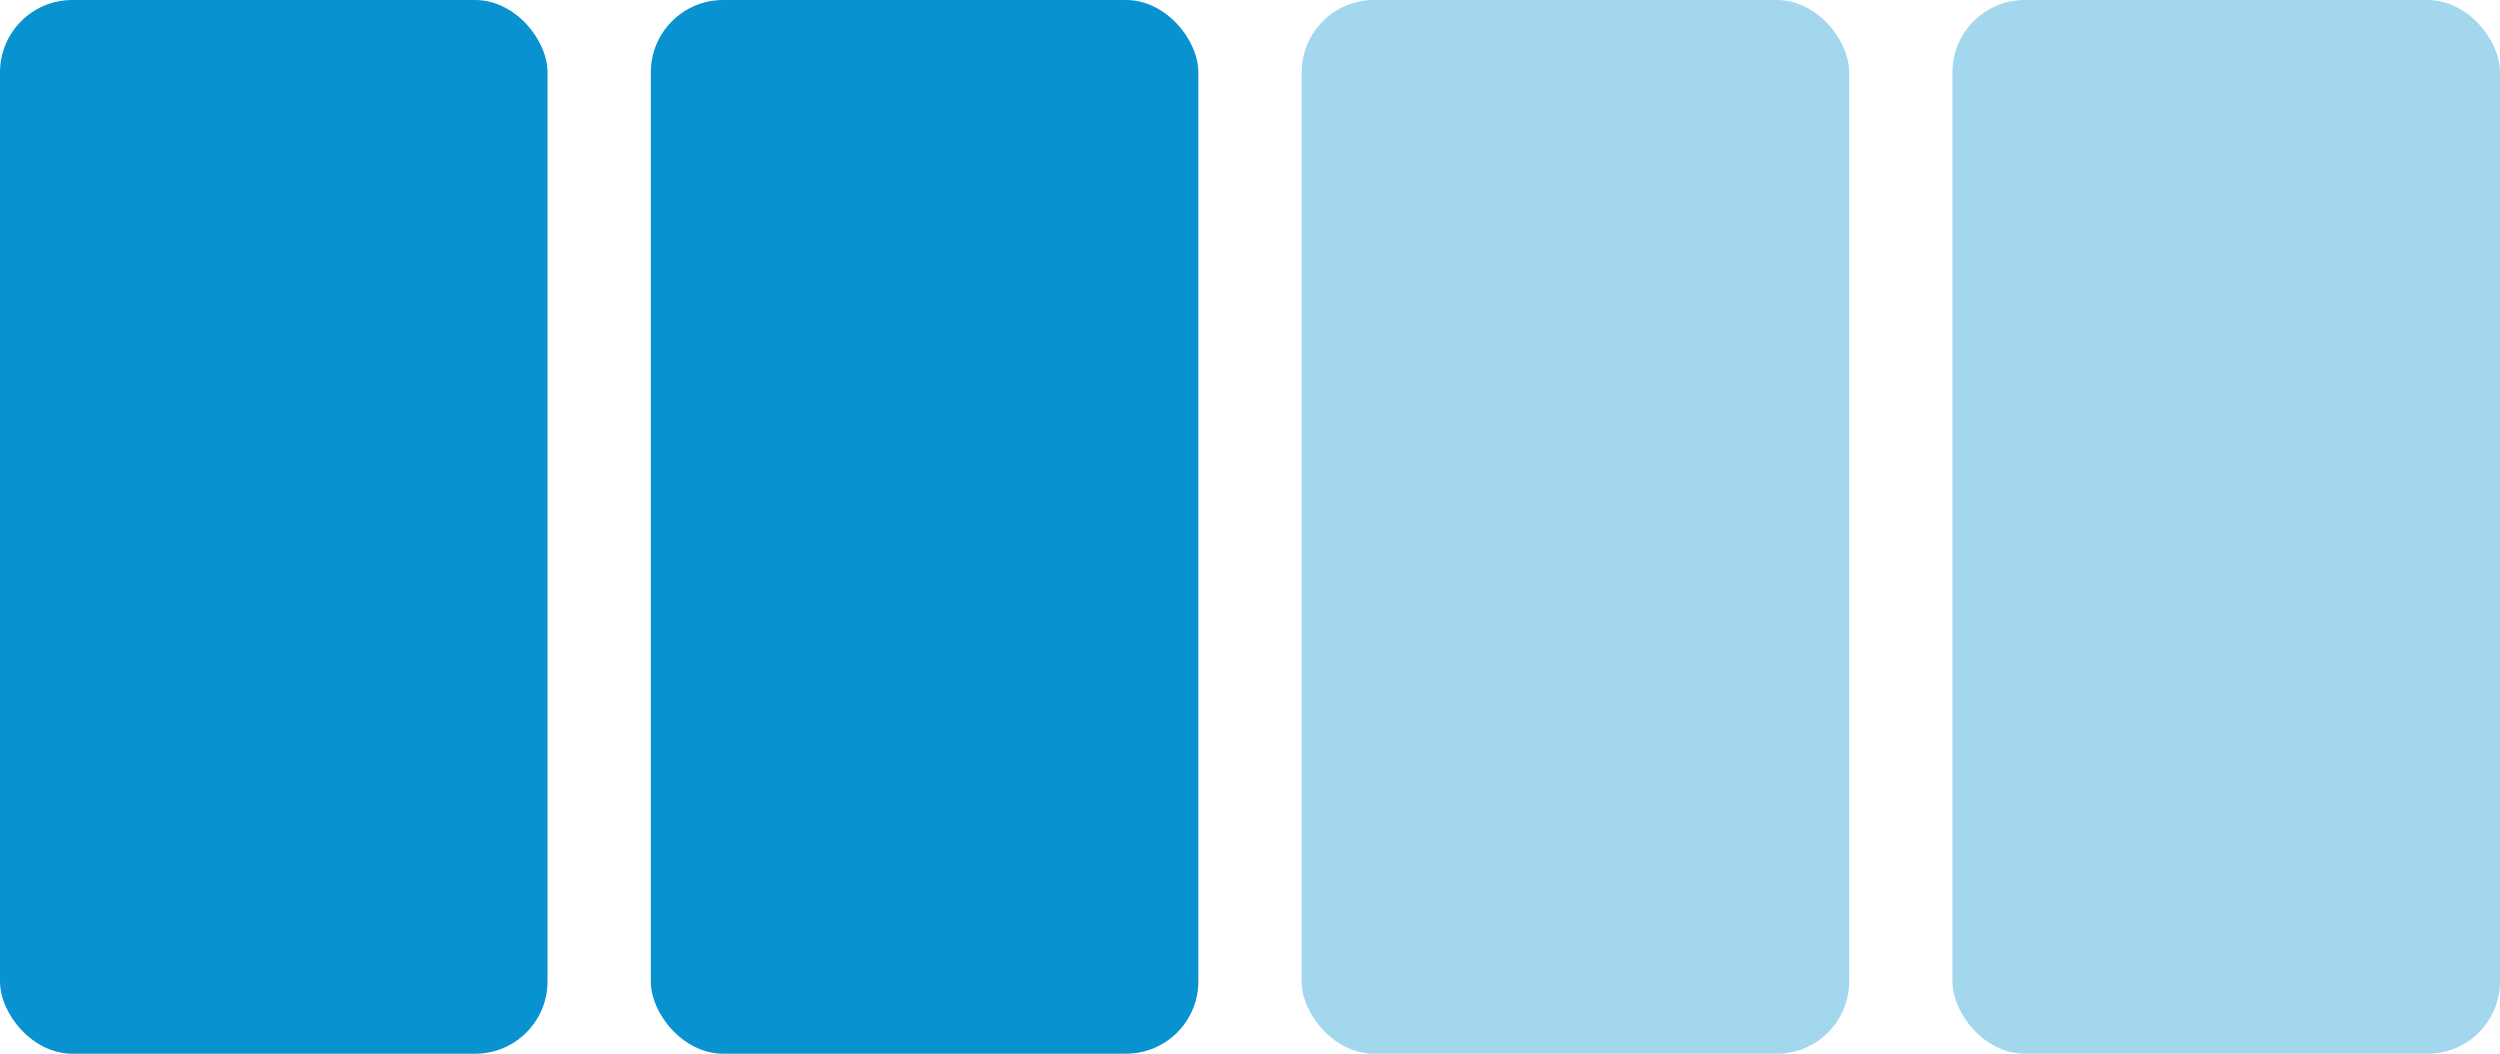
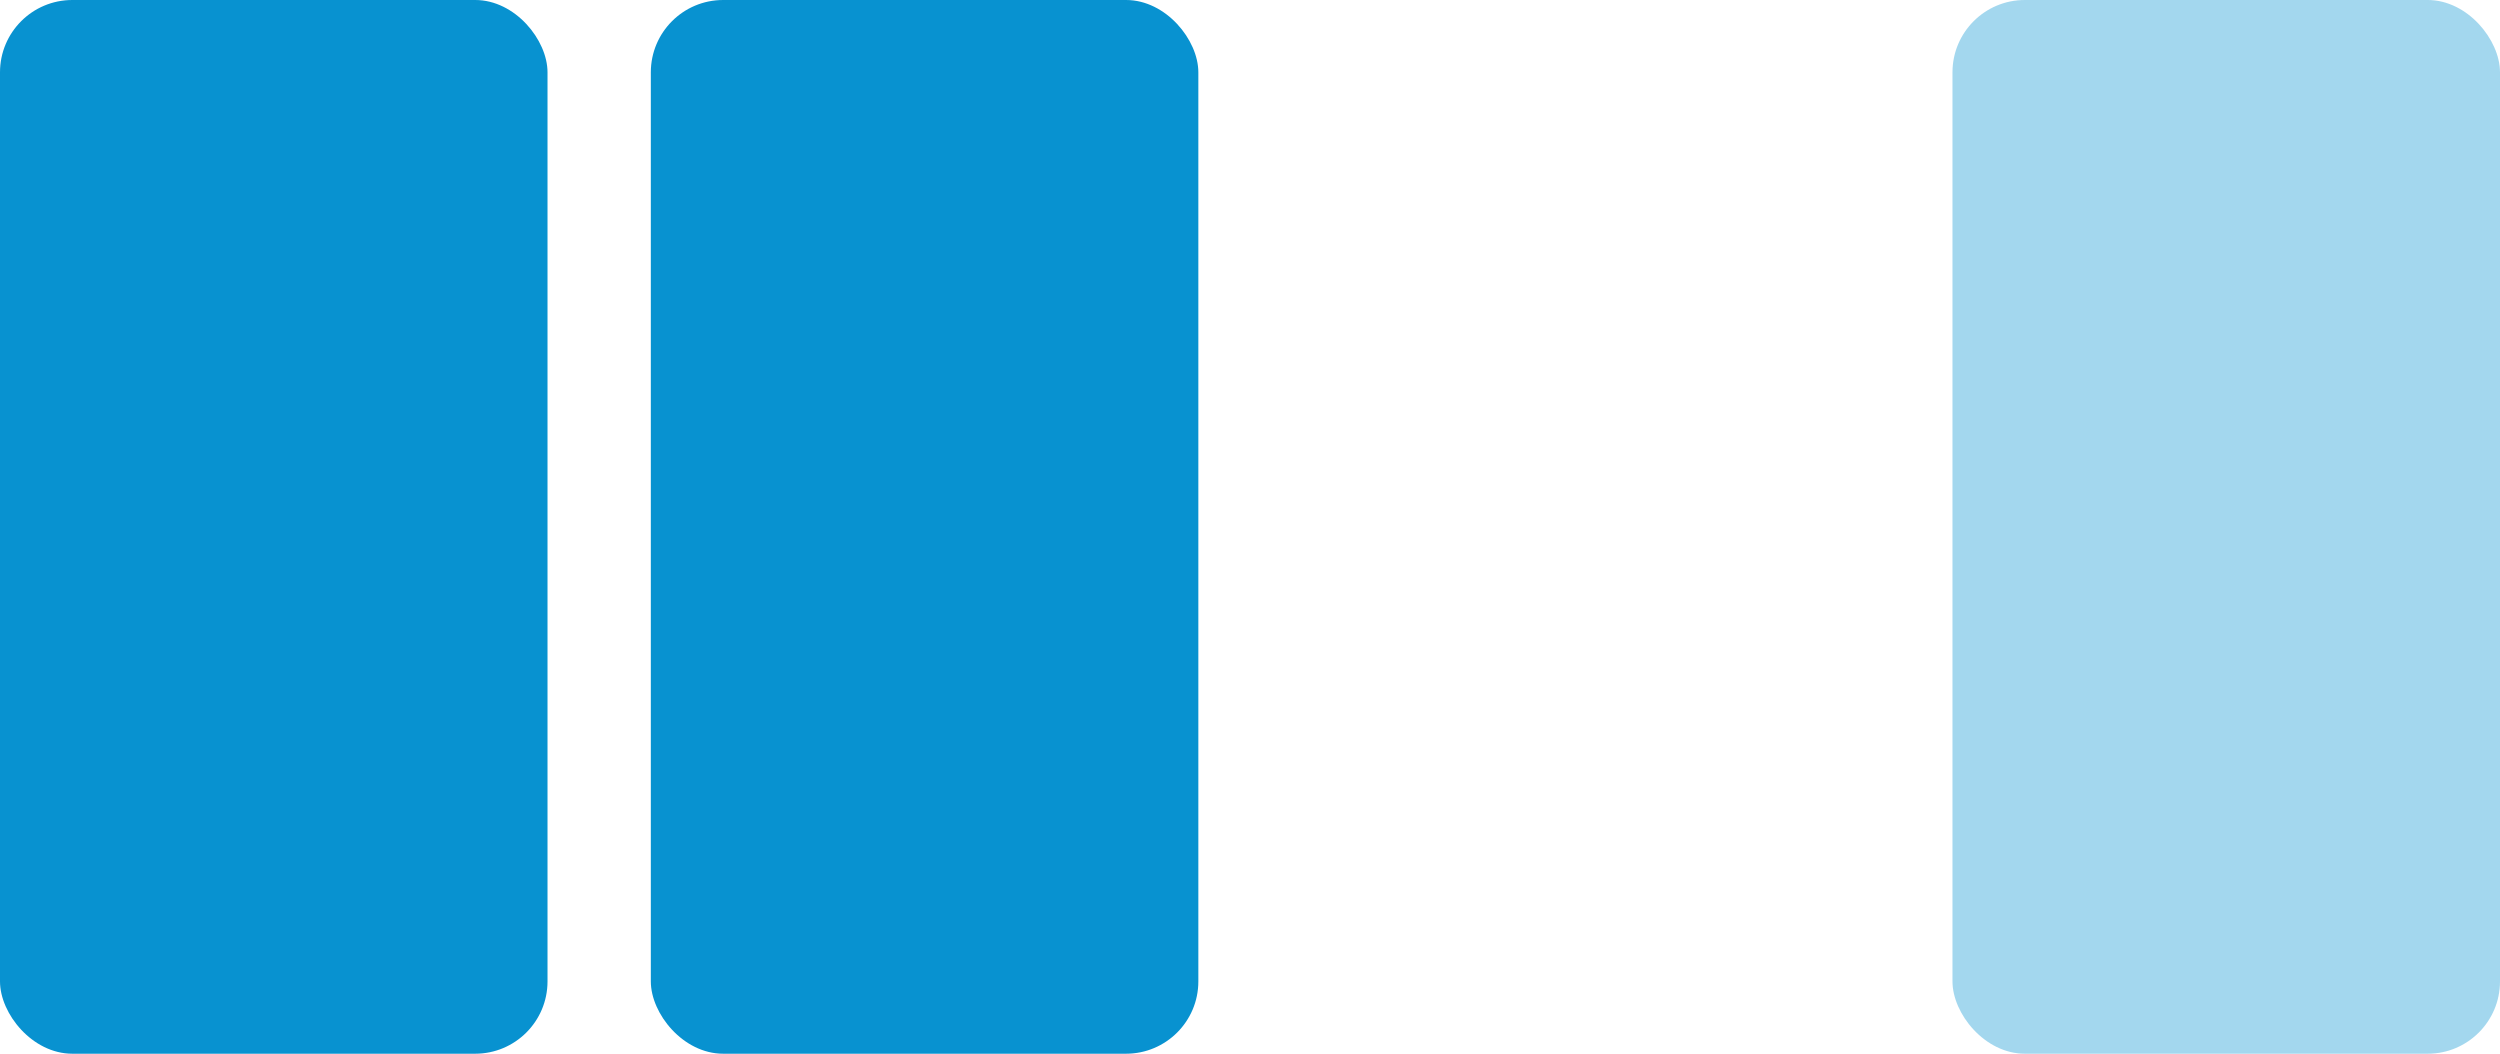
<svg xmlns="http://www.w3.org/2000/svg" width="242" height="102" viewBox="0 0 242 102" fill="none">
  <rect width="53" height="102" rx="7" fill="#0892D0" />
  <rect x="63" width="53" height="102" rx="7" fill="#0892D0" />
-   <rect x="126" width="53" height="102" rx="7" fill="#0892D0" fill-opacity="0.37" />
  <rect x="189" width="53" height="102" rx="7" fill="#0892D0" fill-opacity="0.37" />
</svg>